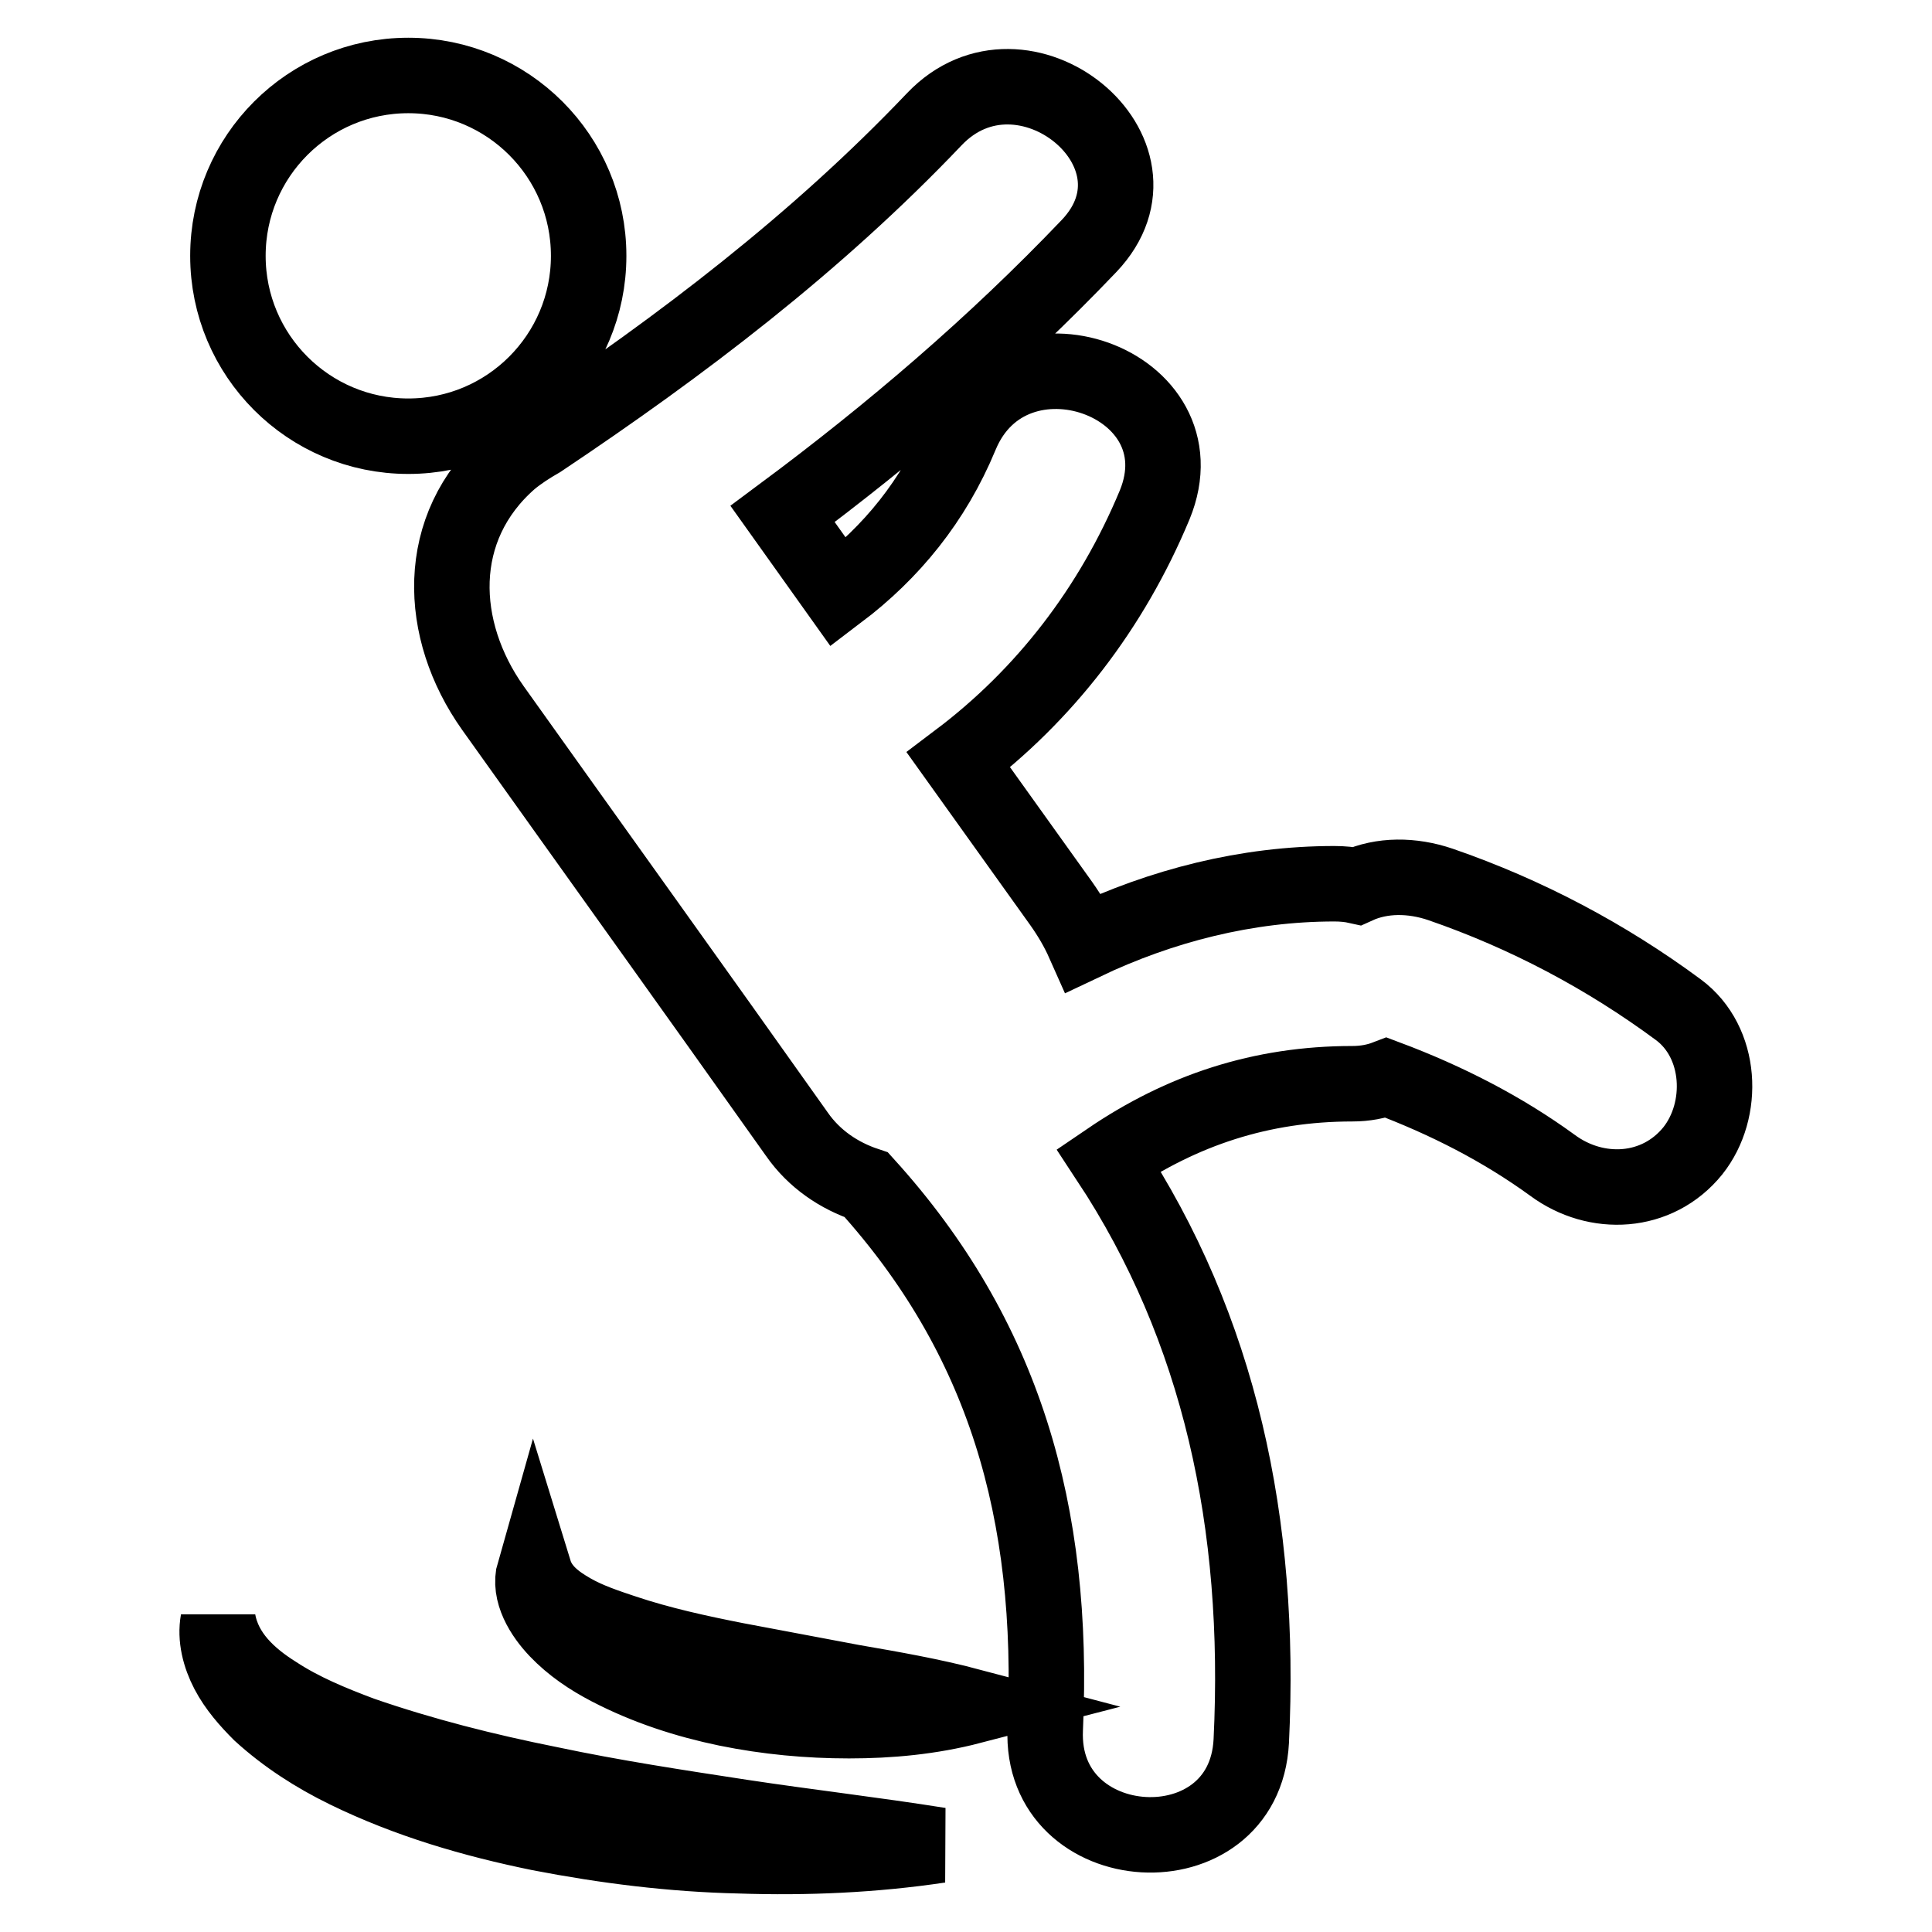
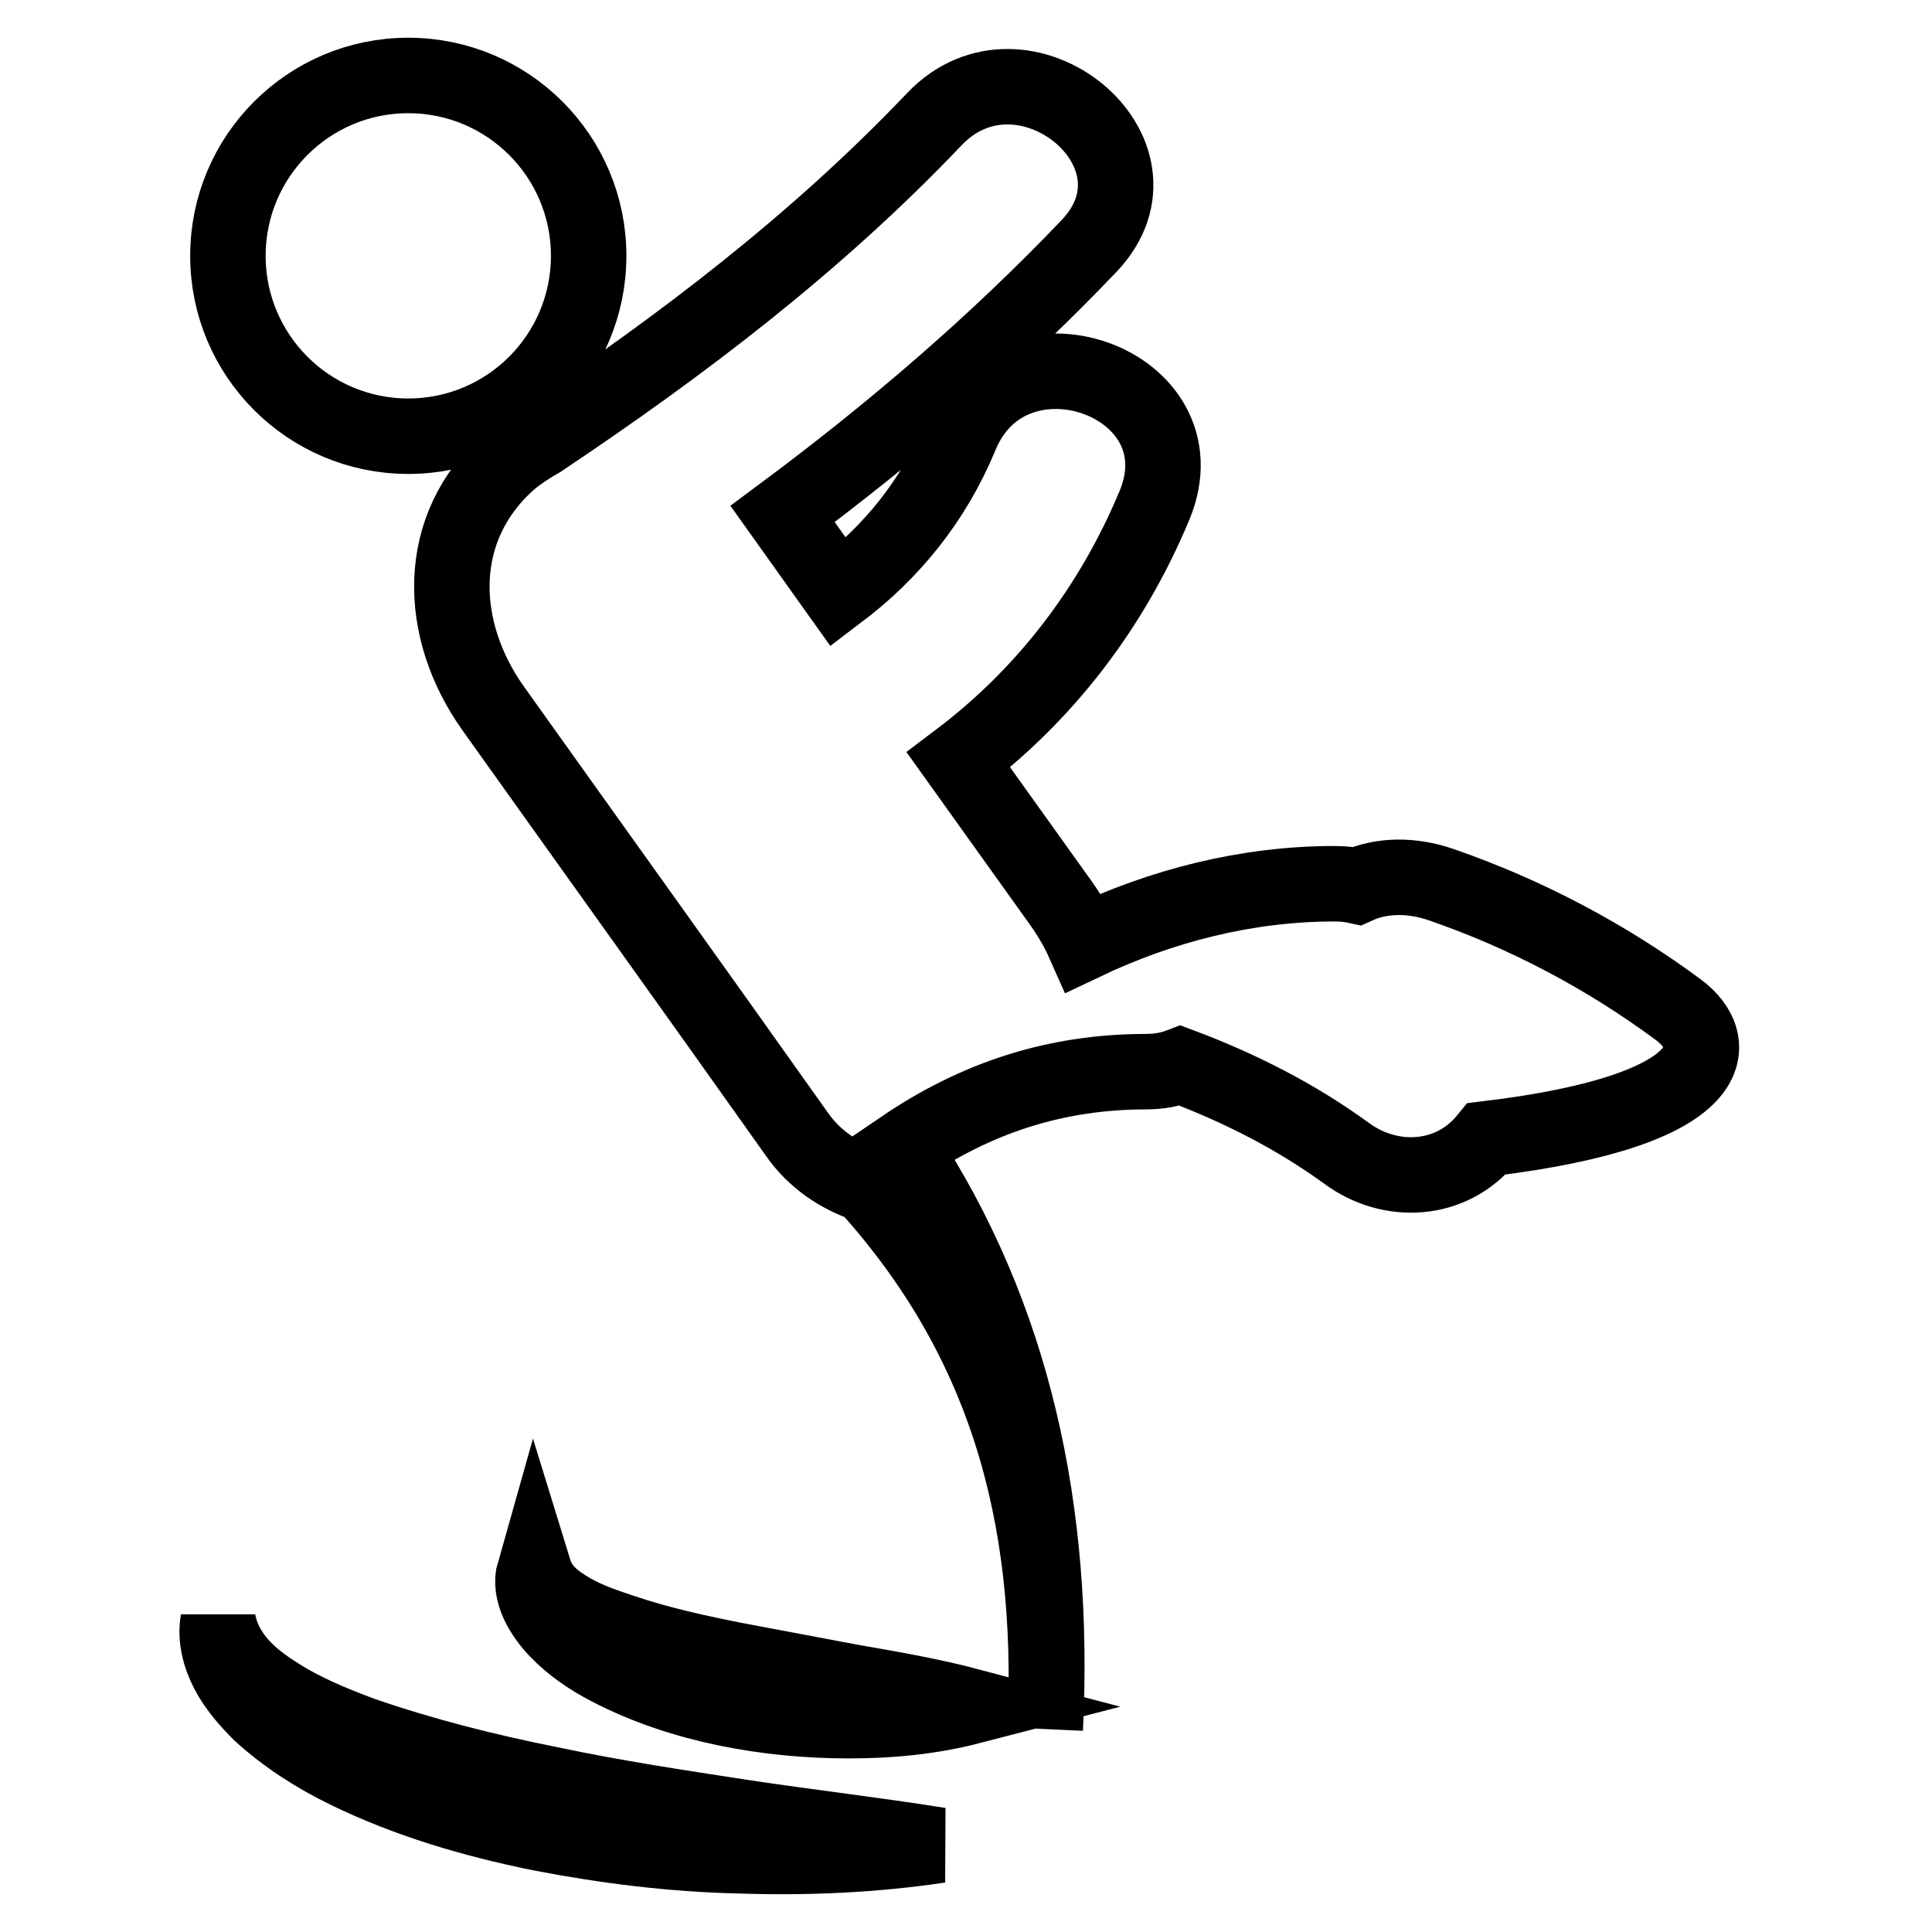
<svg xmlns="http://www.w3.org/2000/svg" version="1.1" x="0px" y="0px" viewBox="0 0 256 256" enable-background="new 0 0 256 256" xml:space="preserve">
  <g>
-     <path stroke-width="10" fill-opacity="0" stroke="#000000" d="M30.2,33.9c0,13.2,10.7,23.9,23.9,23.9S78,47.1,78,33.9S67.3,10,54.1,10S30.2,20.7,30.2,33.9z M222.4,133.8 c-9.6-7.1-20.2-12.7-31.5-16.6c-3.8-1.3-7.8-1.3-11.1,0.2c-0.9-0.2-1.9-0.3-3-0.3c-11.6,0-22.9,2.9-33.2,7.8 c-0.8-1.8-1.8-3.5-3-5.2c-4.5-6.3-9.1-12.7-13.6-19c11.4-8.6,20.3-20.1,26-33.8c6.7-16.3-19-25.4-25.7-9.2 c-3.6,8.7-9.2,15.5-16.2,20.8c-2.5-3.5-4.9-6.9-7.4-10.4c14.4-10.7,28.1-22.4,40.6-35.5c11.8-12.4-8.8-29.1-20.5-16.8 c-15.6,16.4-33.5,30-52.2,42.5c-1.4,0.8-2.8,1.7-4,2.7c-10.2,8.9-9.6,22.5-2.3,32.8c13.4,18.8,26.9,37.6,40.3,56.5 c2.3,3.3,5.6,5.5,9.2,6.7c18.2,20.1,25,43.3,23.7,72.1c-0.8,17.6,26.4,19.2,27.3,1.6c1.4-28.8-4.2-54.7-18.9-77 c9.7-6.6,20.2-10.1,32.3-10.1c1.7,0,3.2-0.3,4.5-0.8c8,3,15.4,6.8,22,11.6c5.8,4.3,13.9,3.9,18.6-1.9 C228.6,147.1,228.2,138.1,222.4,133.8z M72.8,236.4c-8.5-1.7-16.8-3.8-24.9-6.6c-4-1.5-7.9-3.1-11.4-5.4c-3.5-2.2-6.8-5.2-7.6-9.6 c-0.4,2.2,0.2,4.6,1.3,6.7c1.1,2.1,2.7,3.9,4.3,5.5c3.4,3.1,7.3,5.6,11.4,7.6c8.2,4,16.8,6.5,25.6,8.3c8.8,1.7,17.6,2.8,26.5,3 c8.9,0.3,17.8-0.1,26.5-1.4c-8.8-1.4-17.5-2.4-26.1-3.7C89.9,239.5,81.3,238.2,72.8,236.4z M97.6,220c-5.1-1-10.1-2.1-14.9-3.7 c-2.4-0.8-4.8-1.6-6.9-2.8c-2.1-1.2-4.2-2.7-5-5.3c-0.8,2.8,1.1,5.8,3,7.8c2,2.1,4.4,3.7,6.9,5c5,2.6,10.3,4.3,15.6,5.4 c5.4,1.1,10.8,1.6,16.2,1.6c5.4,0,10.8-0.5,16.2-1.9c-5.3-1.4-10.5-2.3-15.7-3.2L97.6,220z" />
+     <path stroke-width="10" fill-opacity="0" stroke="#000000" d="M30.2,33.9c0,13.2,10.7,23.9,23.9,23.9S78,47.1,78,33.9S67.3,10,54.1,10S30.2,20.7,30.2,33.9z M222.4,133.8 c-9.6-7.1-20.2-12.7-31.5-16.6c-3.8-1.3-7.8-1.3-11.1,0.2c-0.9-0.2-1.9-0.3-3-0.3c-11.6,0-22.9,2.9-33.2,7.8 c-0.8-1.8-1.8-3.5-3-5.2c-4.5-6.3-9.1-12.7-13.6-19c11.4-8.6,20.3-20.1,26-33.8c6.7-16.3-19-25.4-25.7-9.2 c-3.6,8.7-9.2,15.5-16.2,20.8c-2.5-3.5-4.9-6.9-7.4-10.4c14.4-10.7,28.1-22.4,40.6-35.5c11.8-12.4-8.8-29.1-20.5-16.8 c-15.6,16.4-33.5,30-52.2,42.5c-1.4,0.8-2.8,1.7-4,2.7c-10.2,8.9-9.6,22.5-2.3,32.8c13.4,18.8,26.9,37.6,40.3,56.5 c2.3,3.3,5.6,5.5,9.2,6.7c18.2,20.1,25,43.3,23.7,72.1c1.4-28.8-4.2-54.7-18.9-77 c9.7-6.6,20.2-10.1,32.3-10.1c1.7,0,3.2-0.3,4.5-0.8c8,3,15.4,6.8,22,11.6c5.8,4.3,13.9,3.9,18.6-1.9 C228.6,147.1,228.2,138.1,222.4,133.8z M72.8,236.4c-8.5-1.7-16.8-3.8-24.9-6.6c-4-1.5-7.9-3.1-11.4-5.4c-3.5-2.2-6.8-5.2-7.6-9.6 c-0.4,2.2,0.2,4.6,1.3,6.7c1.1,2.1,2.7,3.9,4.3,5.5c3.4,3.1,7.3,5.6,11.4,7.6c8.2,4,16.8,6.5,25.6,8.3c8.8,1.7,17.6,2.8,26.5,3 c8.9,0.3,17.8-0.1,26.5-1.4c-8.8-1.4-17.5-2.4-26.1-3.7C89.9,239.5,81.3,238.2,72.8,236.4z M97.6,220c-5.1-1-10.1-2.1-14.9-3.7 c-2.4-0.8-4.8-1.6-6.9-2.8c-2.1-1.2-4.2-2.7-5-5.3c-0.8,2.8,1.1,5.8,3,7.8c2,2.1,4.4,3.7,6.9,5c5,2.6,10.3,4.3,15.6,5.4 c5.4,1.1,10.8,1.6,16.2,1.6c5.4,0,10.8-0.5,16.2-1.9c-5.3-1.4-10.5-2.3-15.7-3.2L97.6,220z" />
  </g>
</svg>